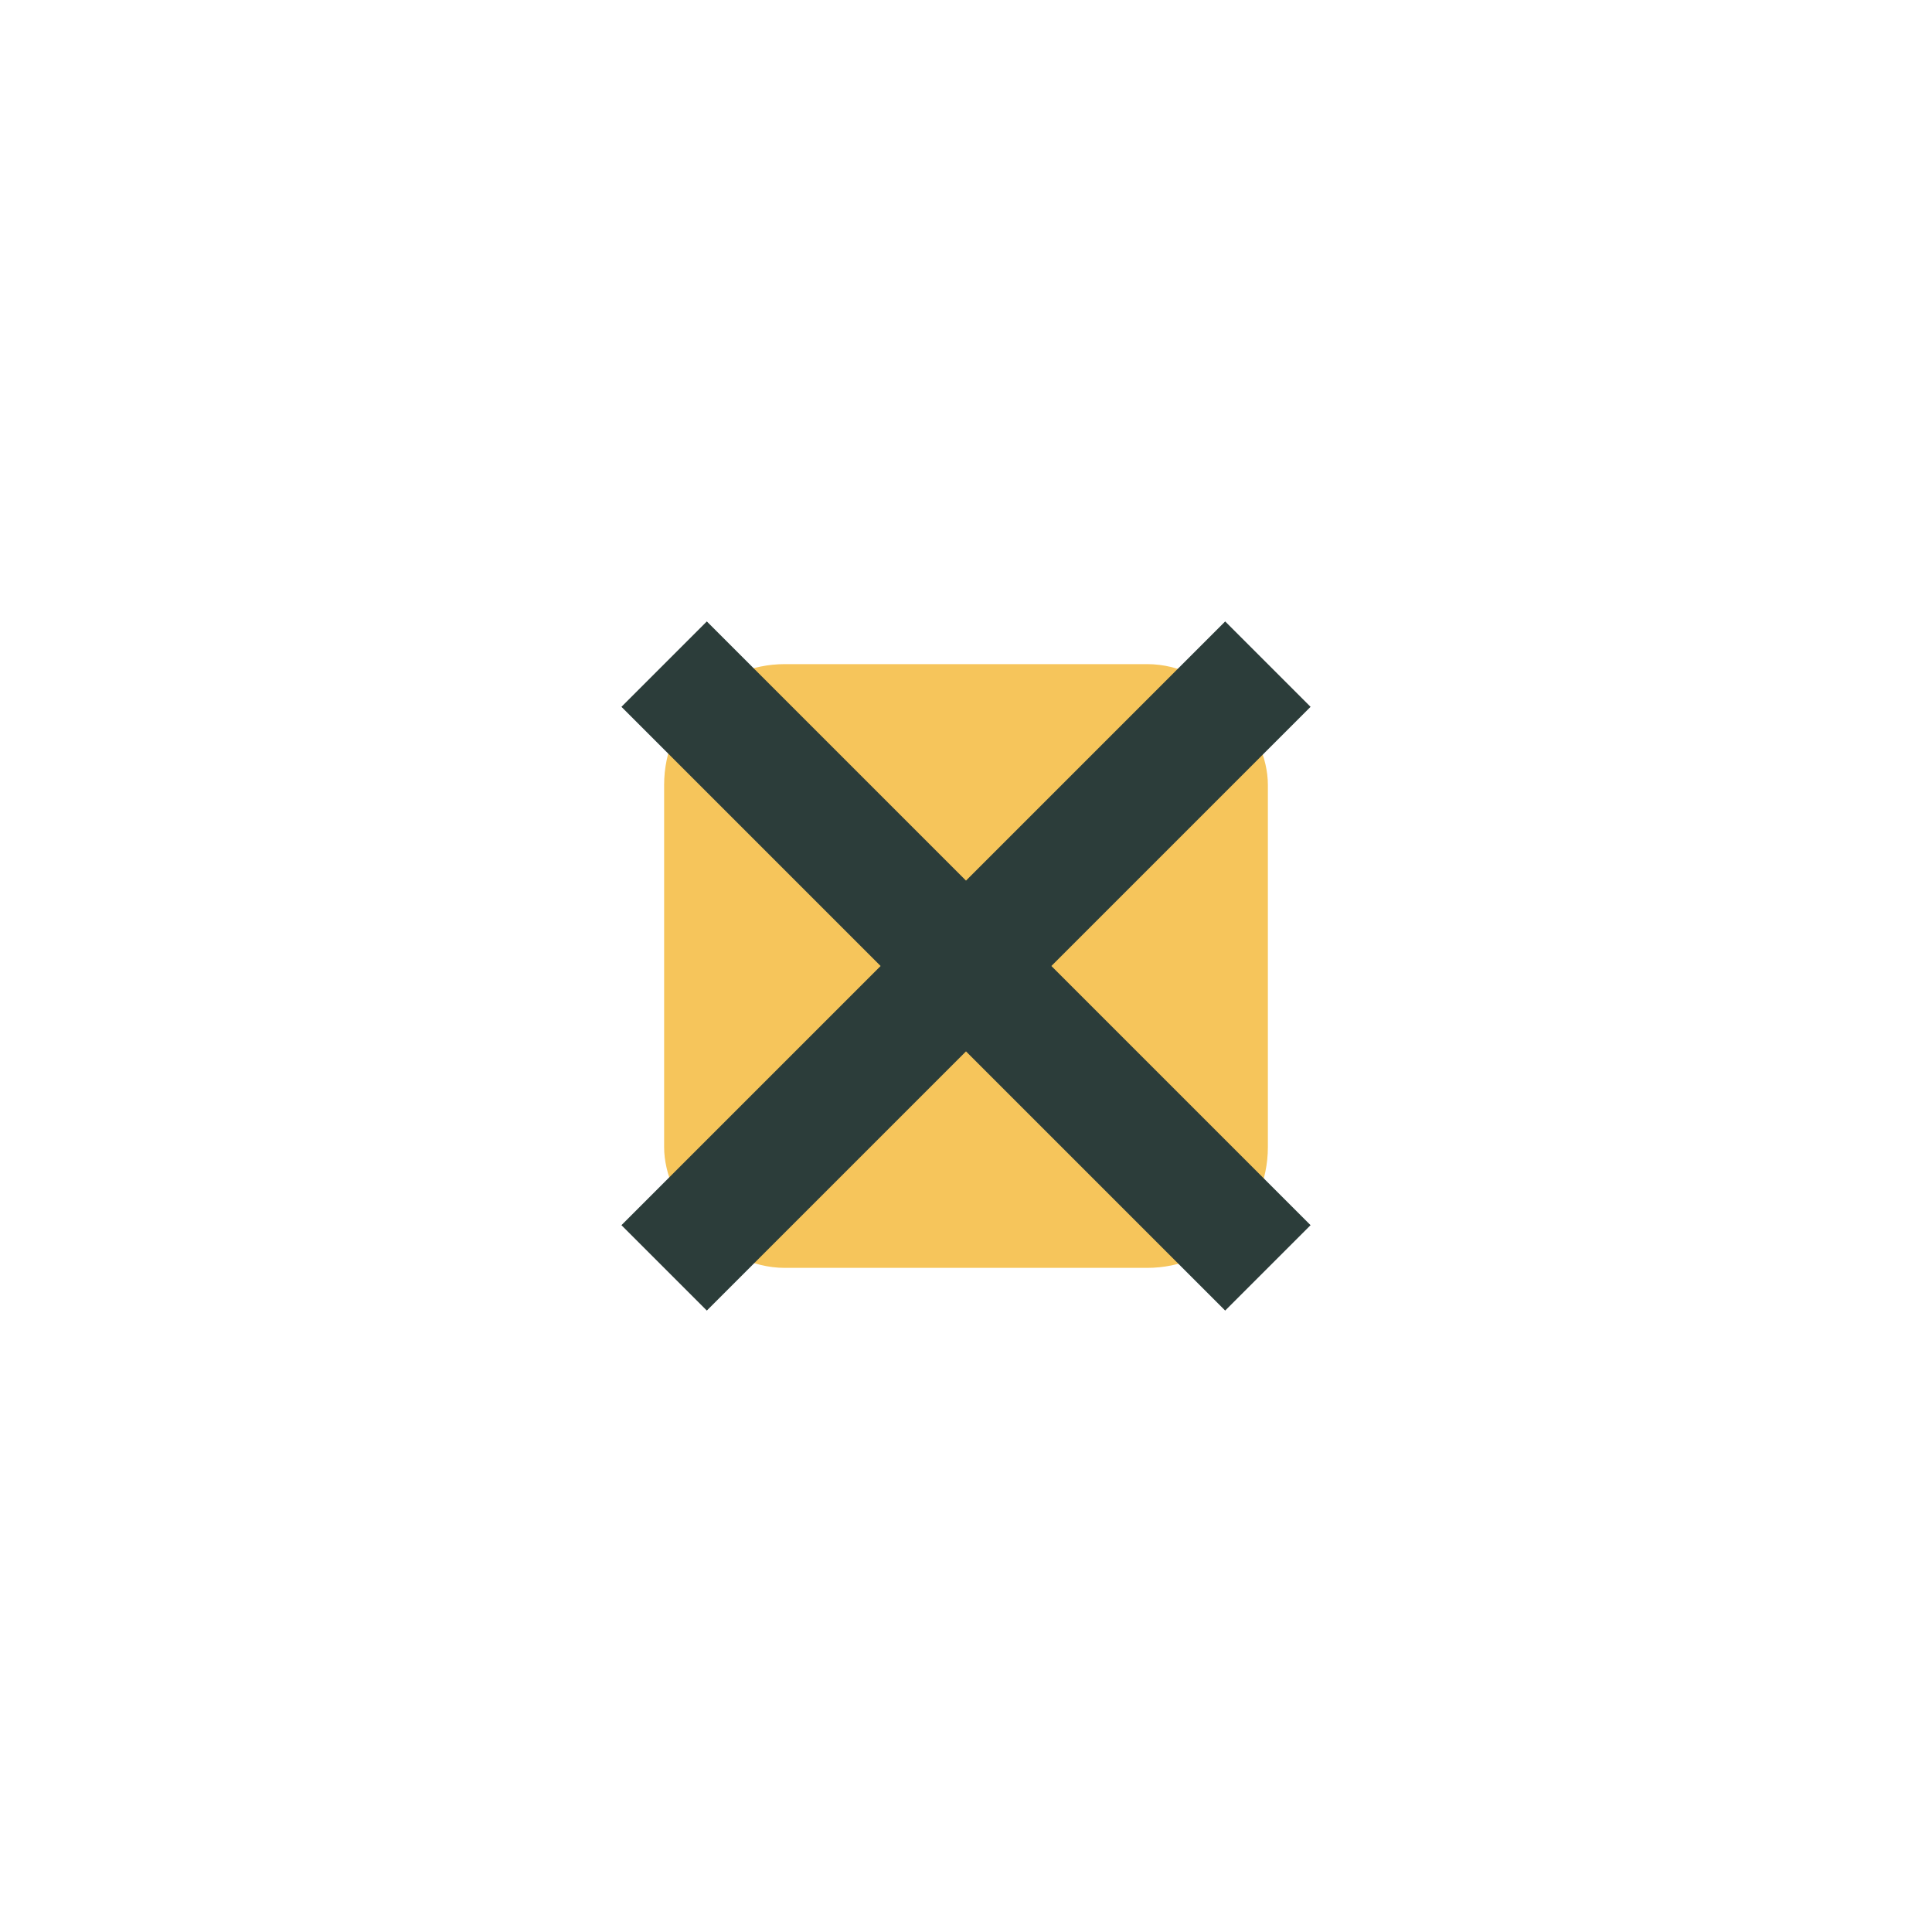
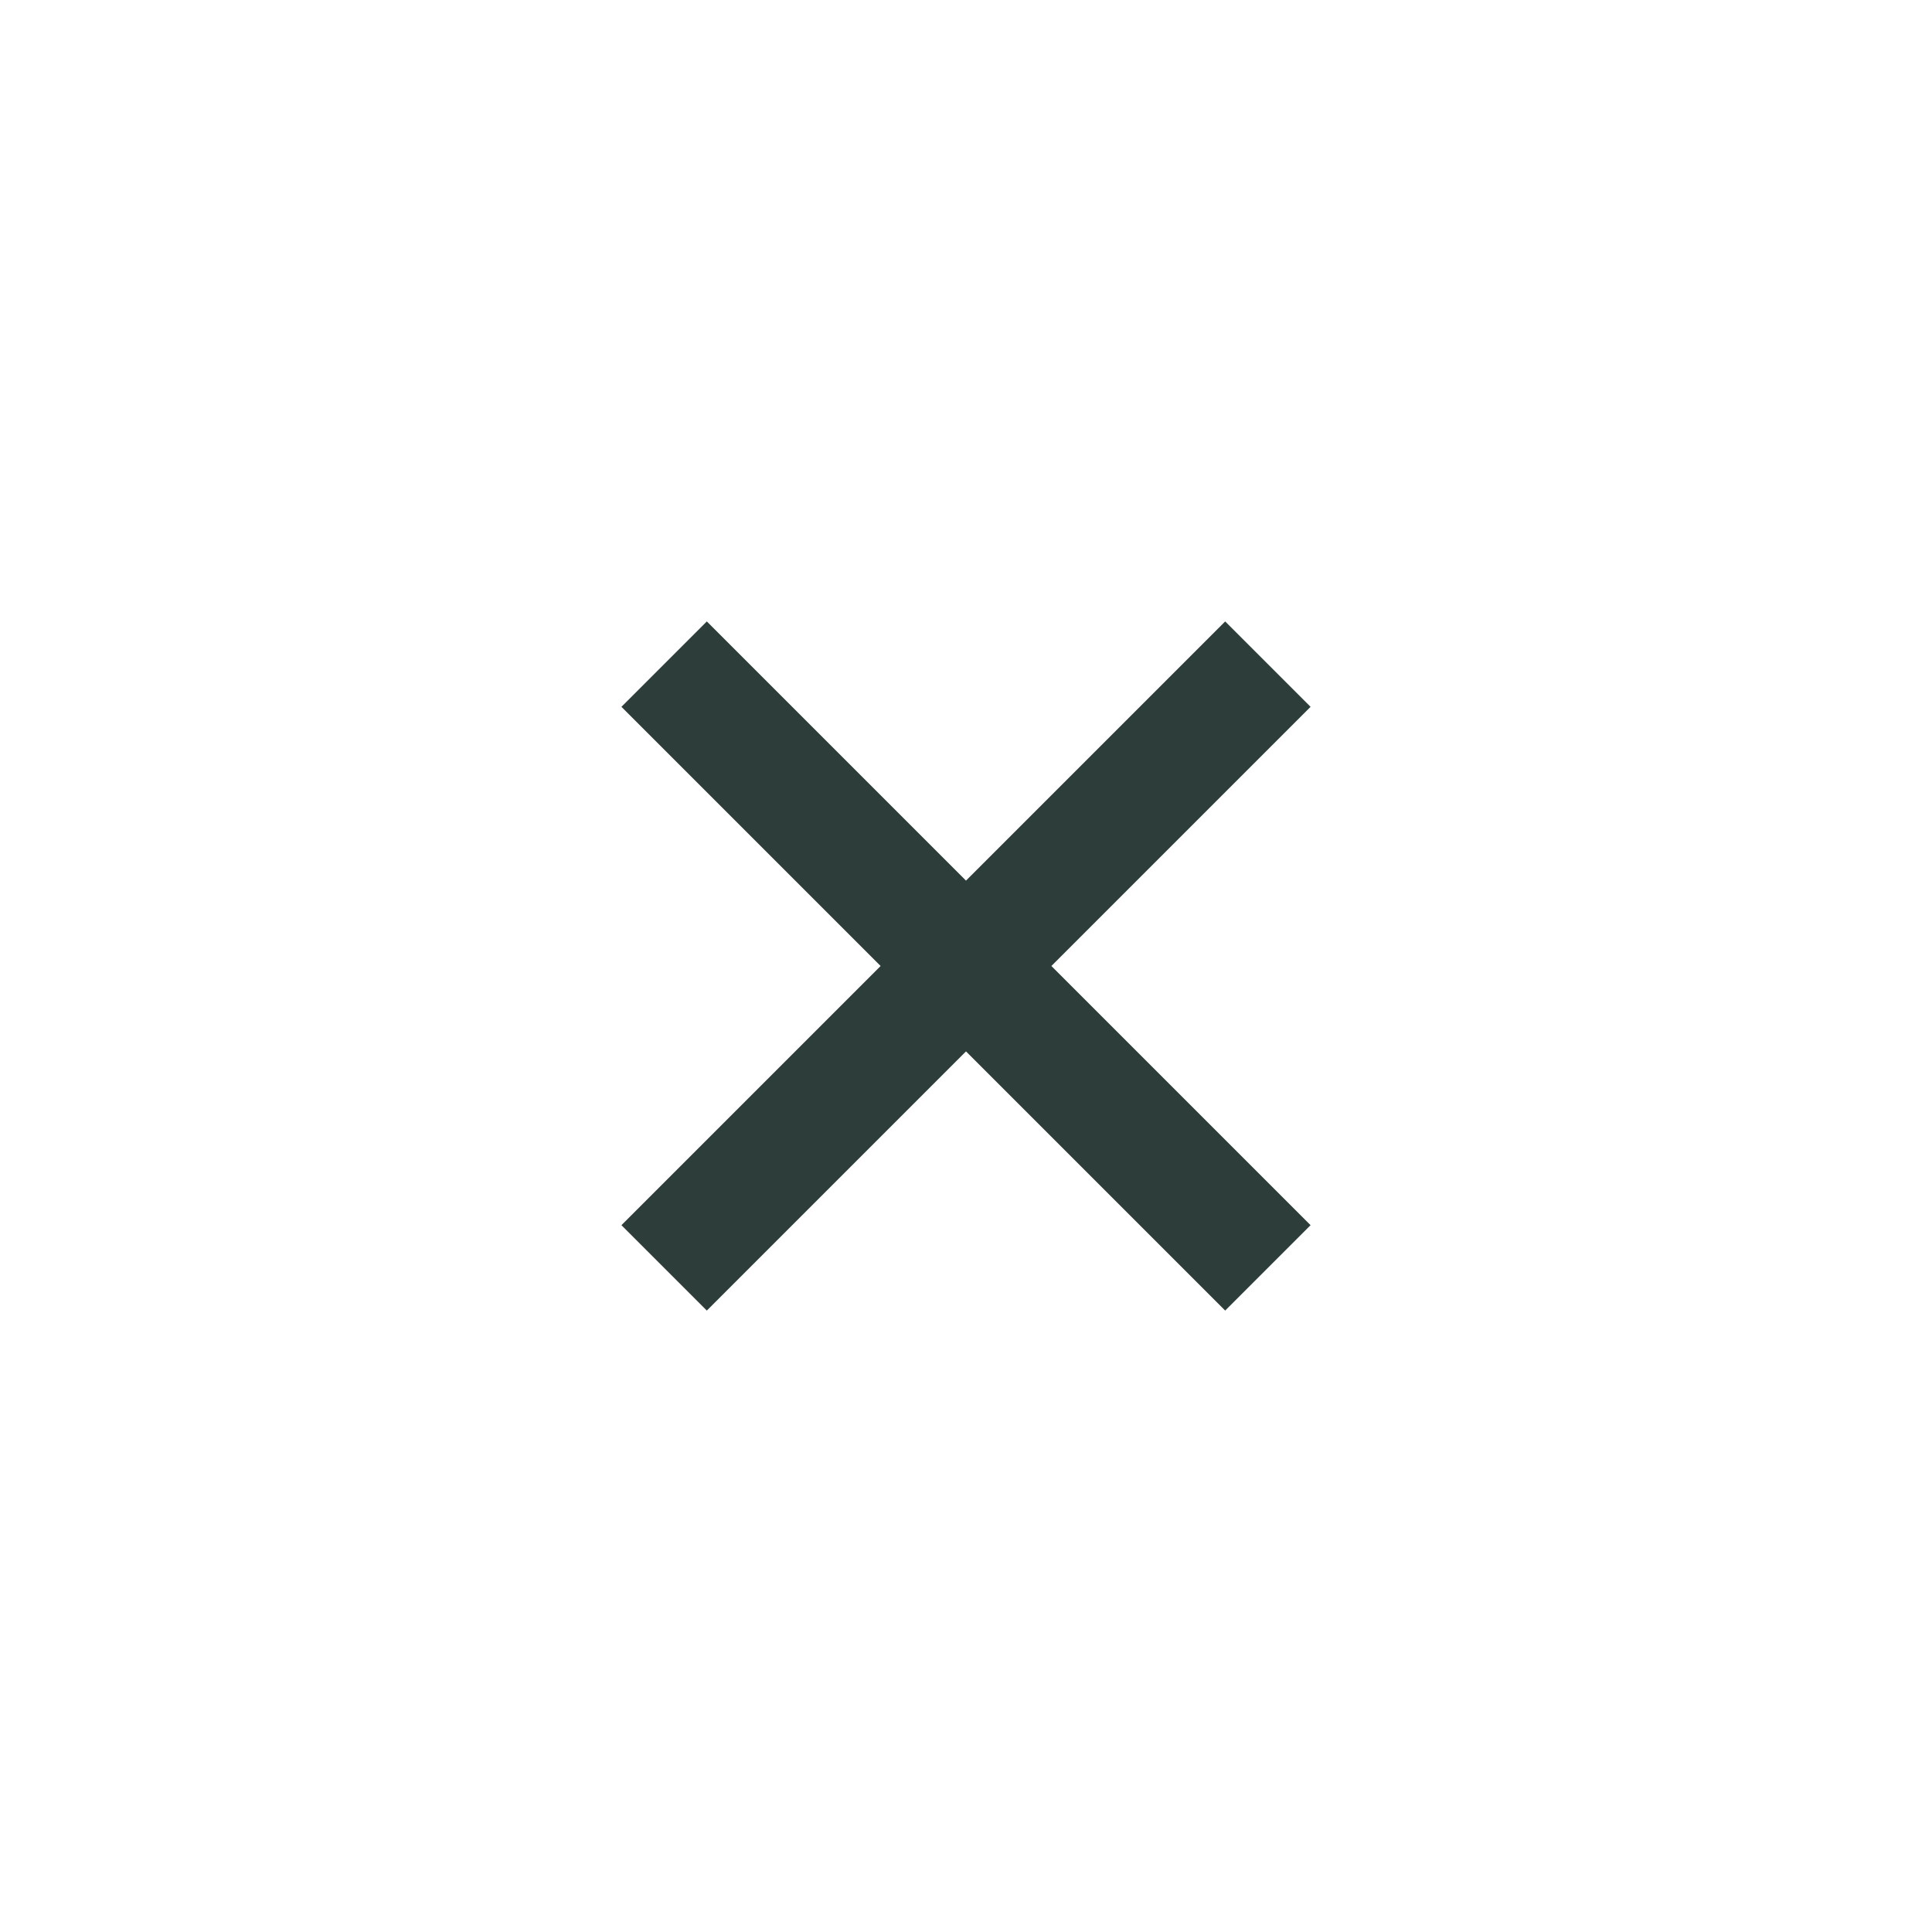
<svg xmlns="http://www.w3.org/2000/svg" width="32" height="32" viewBox="0 0 32 32">
-   <rect x="11" y="11" width="10" height="10" rx="2" fill="#F6C55B" />
  <path d="M11 11l10 10M21 11l-10 10" stroke="#2C3D3A" stroke-width="2" />
</svg>